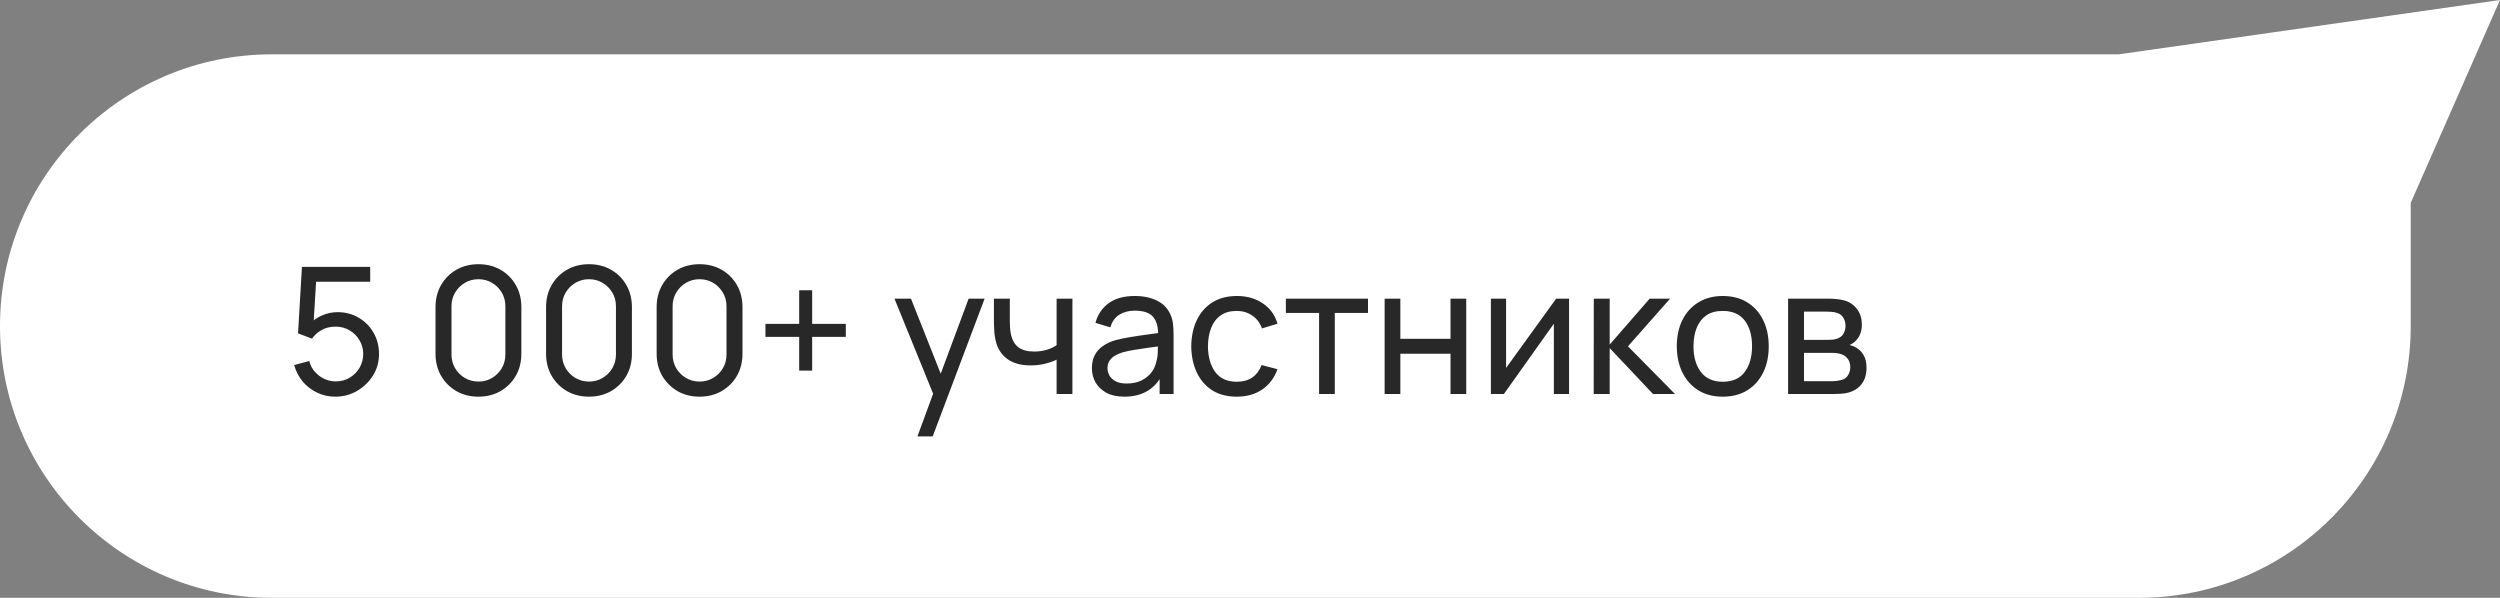
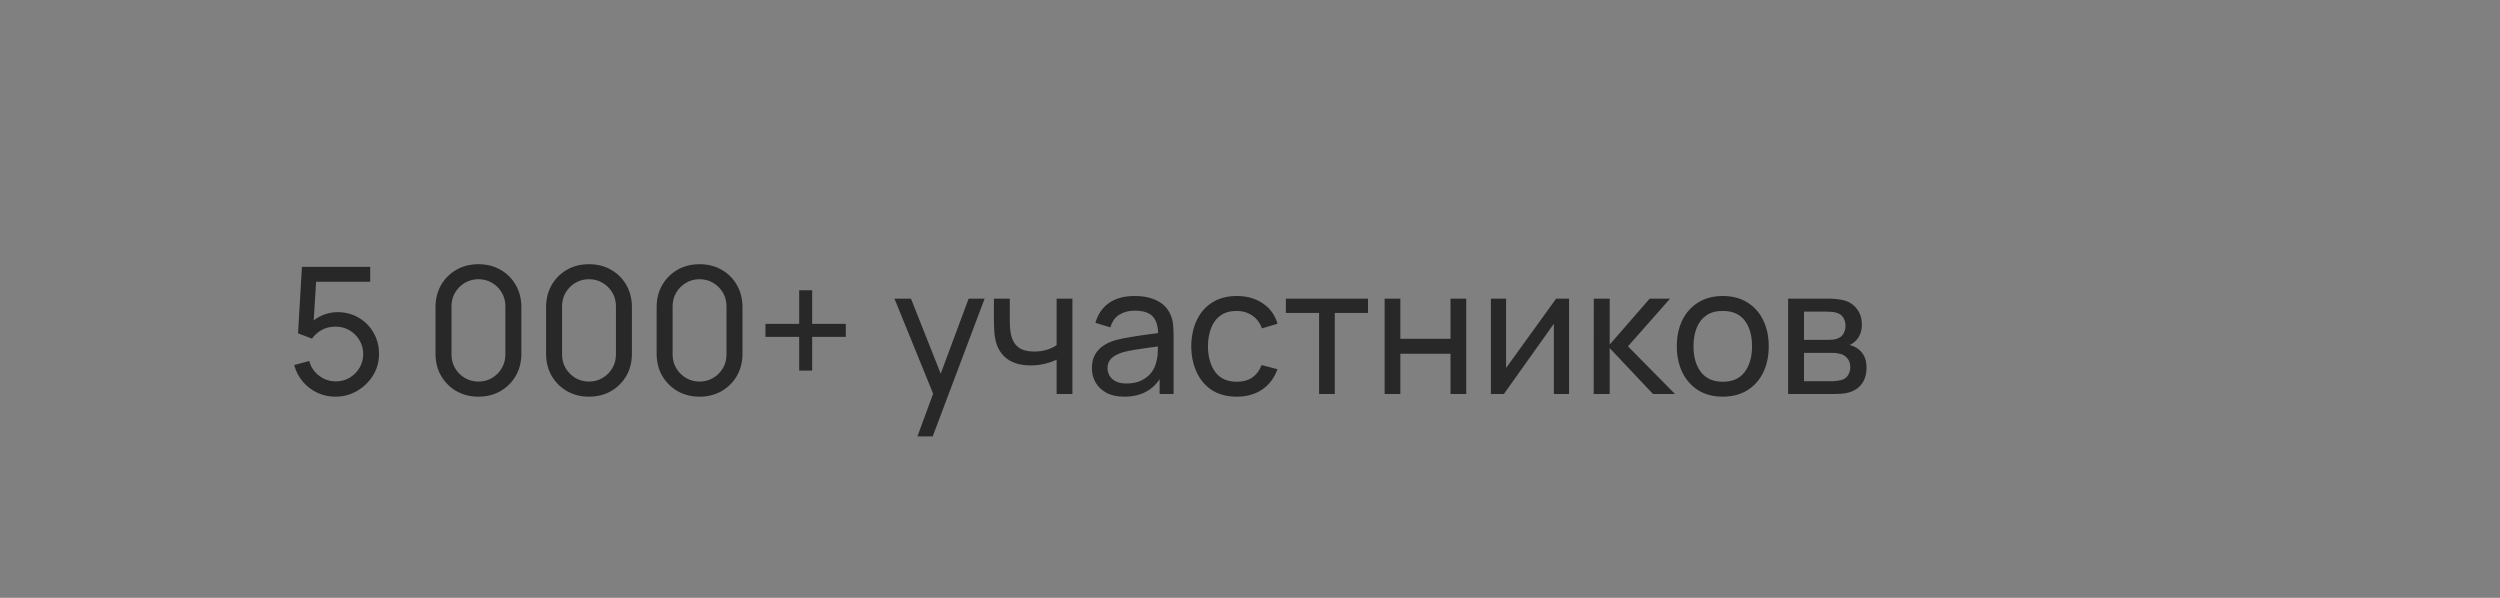
<svg xmlns="http://www.w3.org/2000/svg" width="184" height="44" viewBox="0 0 184 44" fill="none">
  <rect x="0" y="0" width="184" height="44" fill="#808080" stroke="none" />
-   <path fill-rule="evenodd" clip-rule="evenodd" d="M157.429 44C168.474 44 177.429 35.046 177.429 24V14.932L183.998 0L155.932 4H20C8.954 4 0 12.954 0 24C0 35.046 8.954 44 20 44H157.429Z" fill="white" />
  <path d="M24.679 29.195C24.198 29.195 23.75 29.095 23.334 28.896C22.922 28.697 22.569 28.424 22.274 28.077C21.984 27.726 21.776 27.323 21.65 26.868L22.762 26.569C22.84 26.877 22.978 27.143 23.177 27.369C23.377 27.59 23.609 27.763 23.873 27.889C24.142 28.01 24.421 28.07 24.712 28.07C25.093 28.07 25.435 27.98 25.738 27.797C26.046 27.611 26.289 27.366 26.466 27.063C26.644 26.755 26.733 26.419 26.733 26.055C26.733 25.678 26.64 25.338 26.453 25.035C26.271 24.727 26.027 24.485 25.719 24.307C25.411 24.129 25.076 24.041 24.712 24.041C24.3 24.041 23.947 24.127 23.652 24.3C23.362 24.47 23.132 24.677 22.963 24.924L21.936 24.535L22.222 19.64H27.247V20.738H22.781L23.294 20.258L23.054 24.177L22.8 23.846C23.061 23.568 23.37 23.354 23.73 23.202C24.094 23.05 24.465 22.974 24.841 22.974C25.422 22.974 25.942 23.111 26.401 23.384C26.861 23.653 27.225 24.021 27.494 24.489C27.762 24.953 27.896 25.475 27.896 26.055C27.896 26.632 27.749 27.158 27.454 27.635C27.16 28.107 26.768 28.486 26.278 28.773C25.793 29.054 25.26 29.195 24.679 29.195ZM35.213 29.195C34.606 29.195 34.064 29.058 33.588 28.785C33.115 28.508 32.74 28.133 32.463 27.661C32.19 27.184 32.054 26.643 32.054 26.036V22.604C32.054 21.997 32.19 21.456 32.463 20.979C32.74 20.502 33.115 20.128 33.588 19.855C34.064 19.581 34.606 19.445 35.213 19.445C35.819 19.445 36.361 19.581 36.838 19.855C37.314 20.128 37.689 20.502 37.962 20.979C38.235 21.456 38.372 21.997 38.372 22.604V26.036C38.372 26.643 38.235 27.184 37.962 27.661C37.689 28.133 37.314 28.508 36.838 28.785C36.361 29.058 35.819 29.195 35.213 29.195ZM35.213 28.084C35.581 28.084 35.915 27.995 36.214 27.817C36.513 27.639 36.751 27.401 36.929 27.102C37.106 26.799 37.195 26.465 37.195 26.101V22.532C37.195 22.164 37.106 21.831 36.929 21.532C36.751 21.233 36.513 20.994 36.214 20.817C35.915 20.639 35.581 20.55 35.213 20.55C34.849 20.55 34.515 20.639 34.212 20.817C33.913 20.994 33.674 21.233 33.497 21.532C33.319 21.831 33.23 22.164 33.23 22.532V26.101C33.23 26.465 33.319 26.799 33.497 27.102C33.674 27.401 33.913 27.639 34.212 27.817C34.515 27.995 34.849 28.084 35.213 28.084ZM43.35 29.195C42.744 29.195 42.202 29.058 41.725 28.785C41.253 28.508 40.878 28.133 40.601 27.661C40.328 27.184 40.191 26.643 40.191 26.036V22.604C40.191 21.997 40.328 21.456 40.601 20.979C40.878 20.502 41.253 20.128 41.725 19.855C42.202 19.581 42.744 19.445 43.35 19.445C43.957 19.445 44.499 19.581 44.975 19.855C45.452 20.128 45.827 20.502 46.1 20.979C46.373 21.456 46.509 21.997 46.509 22.604V26.036C46.509 26.643 46.373 27.184 46.1 27.661C45.827 28.133 45.452 28.508 44.975 28.785C44.499 29.058 43.957 29.195 43.35 29.195ZM43.35 28.084C43.719 28.084 44.052 27.995 44.351 27.817C44.65 27.639 44.889 27.401 45.066 27.102C45.244 26.799 45.333 26.465 45.333 26.101V22.532C45.333 22.164 45.244 21.831 45.066 21.532C44.889 21.233 44.65 20.994 44.351 20.817C44.052 20.639 43.719 20.55 43.35 20.55C42.986 20.55 42.653 20.639 42.349 20.817C42.05 20.994 41.812 21.233 41.634 21.532C41.457 21.831 41.368 22.164 41.368 22.532V26.101C41.368 26.465 41.457 26.799 41.634 27.102C41.812 27.401 42.05 27.639 42.349 27.817C42.653 27.995 42.986 28.084 43.35 28.084ZM51.488 29.195C50.881 29.195 50.34 29.058 49.863 28.785C49.391 28.508 49.016 28.133 48.738 27.661C48.465 27.184 48.329 26.643 48.329 26.036V22.604C48.329 21.997 48.465 21.456 48.738 20.979C49.016 20.502 49.391 20.128 49.863 19.855C50.34 19.581 50.881 19.445 51.488 19.445C52.095 19.445 52.636 19.581 53.113 19.855C53.59 20.128 53.964 20.502 54.237 20.979C54.51 21.456 54.647 21.997 54.647 22.604V26.036C54.647 26.643 54.51 27.184 54.237 27.661C53.964 28.133 53.59 28.508 53.113 28.785C52.636 29.058 52.095 29.195 51.488 29.195ZM51.488 28.084C51.856 28.084 52.19 27.995 52.489 27.817C52.788 27.639 53.026 27.401 53.204 27.102C53.382 26.799 53.47 26.465 53.47 26.101V22.532C53.47 22.164 53.382 21.831 53.204 21.532C53.026 21.233 52.788 20.994 52.489 20.817C52.19 20.639 51.856 20.55 51.488 20.55C51.124 20.55 50.79 20.639 50.487 20.817C50.188 20.994 49.95 21.233 49.772 21.532C49.594 21.831 49.505 22.164 49.505 22.532V26.101C49.505 26.465 49.594 26.799 49.772 27.102C49.95 27.401 50.188 27.639 50.487 27.817C50.79 27.995 51.124 28.084 51.488 28.084ZM58.82 27.277V24.794H56.337V23.839H58.82V21.363H59.775V23.839H62.252V24.794H59.775V27.277H58.82ZM67.522 32.12L68.88 28.428L68.9 29.52L65.832 21.98H67.047L69.452 28.044H69.036L71.292 21.98H72.468L68.646 32.12H67.522ZM77.767 29V26.471C77.533 26.588 77.249 26.688 76.915 26.77C76.586 26.853 76.233 26.894 75.856 26.894C75.141 26.894 74.564 26.734 74.127 26.413C73.689 26.092 73.403 25.631 73.269 25.029C73.23 24.846 73.202 24.658 73.184 24.463C73.171 24.268 73.163 24.09 73.158 23.93C73.154 23.77 73.152 23.653 73.152 23.579V21.98H74.322V23.579C74.322 23.705 74.326 23.861 74.335 24.047C74.344 24.229 74.365 24.407 74.4 24.58C74.487 25.009 74.666 25.332 74.939 25.549C75.217 25.765 75.607 25.873 76.109 25.873C76.447 25.873 76.759 25.83 77.045 25.744C77.331 25.657 77.572 25.542 77.767 25.399V21.98H78.93V29H77.767ZM82.748 29.195C82.224 29.195 81.784 29.1 81.429 28.909C81.078 28.714 80.811 28.458 80.629 28.142C80.452 27.826 80.363 27.479 80.363 27.102C80.363 26.734 80.432 26.415 80.571 26.146C80.714 25.873 80.913 25.648 81.169 25.471C81.424 25.288 81.73 25.145 82.085 25.041C82.419 24.951 82.792 24.872 83.203 24.808C83.619 24.738 84.04 24.675 84.464 24.619C84.889 24.563 85.285 24.509 85.654 24.456L85.238 24.697C85.251 24.073 85.125 23.611 84.861 23.312C84.601 23.014 84.15 22.864 83.509 22.864C83.084 22.864 82.711 22.962 82.391 23.157C82.074 23.347 81.851 23.659 81.721 24.093L80.623 23.761C80.792 23.146 81.119 22.663 81.604 22.311C82.09 21.96 82.729 21.785 83.522 21.785C84.159 21.785 84.705 21.9 85.16 22.13C85.619 22.355 85.948 22.697 86.148 23.157C86.247 23.373 86.31 23.609 86.336 23.865C86.362 24.116 86.375 24.381 86.375 24.658V29H85.348V27.317L85.589 27.473C85.324 28.04 84.954 28.469 84.477 28.759C84.005 29.05 83.429 29.195 82.748 29.195ZM82.924 28.227C83.34 28.227 83.699 28.153 84.003 28.006C84.31 27.854 84.557 27.657 84.744 27.414C84.93 27.167 85.051 26.898 85.108 26.608C85.173 26.391 85.207 26.151 85.212 25.887C85.22 25.618 85.225 25.412 85.225 25.269L85.628 25.445C85.251 25.497 84.88 25.546 84.516 25.594C84.152 25.642 83.808 25.694 83.483 25.75C83.158 25.802 82.865 25.865 82.605 25.939C82.415 25.999 82.235 26.077 82.066 26.172C81.901 26.268 81.767 26.391 81.663 26.543C81.563 26.69 81.513 26.875 81.513 27.096C81.513 27.286 81.561 27.468 81.656 27.642C81.756 27.815 81.908 27.956 82.111 28.064C82.319 28.172 82.59 28.227 82.924 28.227ZM91.023 29.195C90.312 29.195 89.708 29.037 89.209 28.721C88.715 28.4 88.338 27.96 88.078 27.401C87.818 26.842 87.684 26.205 87.675 25.49C87.684 24.758 87.82 24.114 88.085 23.559C88.353 23 88.737 22.565 89.235 22.253C89.734 21.941 90.334 21.785 91.036 21.785C91.777 21.785 92.414 21.967 92.947 22.331C93.484 22.695 93.844 23.193 94.026 23.826L92.882 24.171C92.734 23.763 92.494 23.447 92.16 23.221C91.831 22.996 91.452 22.884 91.023 22.884C90.542 22.884 90.145 22.996 89.833 23.221C89.521 23.442 89.289 23.75 89.138 24.145C88.986 24.535 88.908 24.983 88.904 25.49C88.912 26.27 89.092 26.901 89.443 27.381C89.799 27.858 90.325 28.096 91.023 28.096C91.482 28.096 91.863 27.992 92.167 27.785C92.47 27.572 92.7 27.267 92.856 26.868L94.026 27.174C93.783 27.828 93.404 28.328 92.888 28.675C92.373 29.022 91.751 29.195 91.023 29.195ZM97.084 29V23.033H94.64V21.98H100.685V23.033H98.241V29H97.084ZM101.909 29V21.98H103.066V24.938H106.758V21.98H107.915V29H106.758V26.036H103.066V29H101.909ZM115.482 21.98V29H114.364V23.826L110.685 29H109.73V21.98H110.848V27.082L114.533 21.98H115.482ZM117.296 29L117.303 21.98H118.473V25.36L121.417 21.98H122.919L119.818 25.49L123.283 29H121.664L118.473 25.62V29H117.296ZM126.793 29.195C126.095 29.195 125.493 29.037 124.986 28.721C124.483 28.404 124.095 27.966 123.822 27.407C123.549 26.849 123.413 26.207 123.413 25.483C123.413 24.747 123.551 24.101 123.829 23.547C124.106 22.992 124.498 22.561 125.005 22.253C125.512 21.941 126.108 21.785 126.793 21.785C127.495 21.785 128.099 21.943 128.606 22.259C129.113 22.572 129.501 23.007 129.77 23.566C130.043 24.121 130.179 24.76 130.179 25.483C130.179 26.216 130.043 26.861 129.77 27.421C129.497 27.975 129.107 28.411 128.6 28.727C128.093 29.039 127.49 29.195 126.793 29.195ZM126.793 28.096C127.521 28.096 128.062 27.854 128.418 27.369C128.773 26.883 128.951 26.255 128.951 25.483C128.951 24.691 128.771 24.06 128.411 23.592C128.051 23.12 127.512 22.884 126.793 22.884C126.303 22.884 125.9 22.994 125.584 23.215C125.267 23.436 125.031 23.741 124.875 24.131C124.719 24.521 124.641 24.972 124.641 25.483C124.641 26.272 124.823 26.905 125.187 27.381C125.551 27.858 126.086 28.096 126.793 28.096ZM131.604 29V21.98H134.594C134.771 21.98 134.962 21.991 135.166 22.012C135.374 22.03 135.562 22.062 135.731 22.11C136.108 22.21 136.418 22.416 136.661 22.727C136.908 23.035 137.031 23.425 137.031 23.898C137.031 24.162 136.99 24.392 136.908 24.587C136.83 24.782 136.717 24.951 136.57 25.093C136.505 25.159 136.433 25.217 136.355 25.269C136.277 25.321 136.199 25.362 136.121 25.392C136.273 25.419 136.427 25.477 136.583 25.568C136.83 25.702 137.023 25.891 137.161 26.134C137.304 26.376 137.376 26.686 137.376 27.063C137.376 27.54 137.261 27.934 137.031 28.246C136.802 28.554 136.485 28.766 136.082 28.883C135.913 28.931 135.727 28.963 135.523 28.98C135.32 28.994 135.122 29 134.932 29H131.604ZM132.774 28.058H134.867C134.958 28.058 135.066 28.049 135.192 28.032C135.322 28.014 135.437 27.992 135.536 27.966C135.762 27.901 135.924 27.78 136.024 27.602C136.128 27.425 136.18 27.232 136.18 27.024C136.18 26.747 136.102 26.521 135.946 26.348C135.794 26.175 135.593 26.066 135.341 26.023C135.25 25.997 135.151 25.982 135.042 25.977C134.938 25.973 134.845 25.971 134.763 25.971H132.774V28.058ZM132.774 25.015H134.516C134.637 25.015 134.765 25.009 134.899 24.996C135.034 24.979 135.151 24.951 135.25 24.912C135.45 24.838 135.595 24.716 135.686 24.547C135.781 24.374 135.829 24.186 135.829 23.982C135.829 23.757 135.777 23.559 135.673 23.39C135.573 23.217 135.419 23.098 135.211 23.033C135.073 22.981 134.917 22.953 134.743 22.948C134.574 22.94 134.466 22.936 134.418 22.936H132.774V25.015Z" fill="#282828" />
</svg>